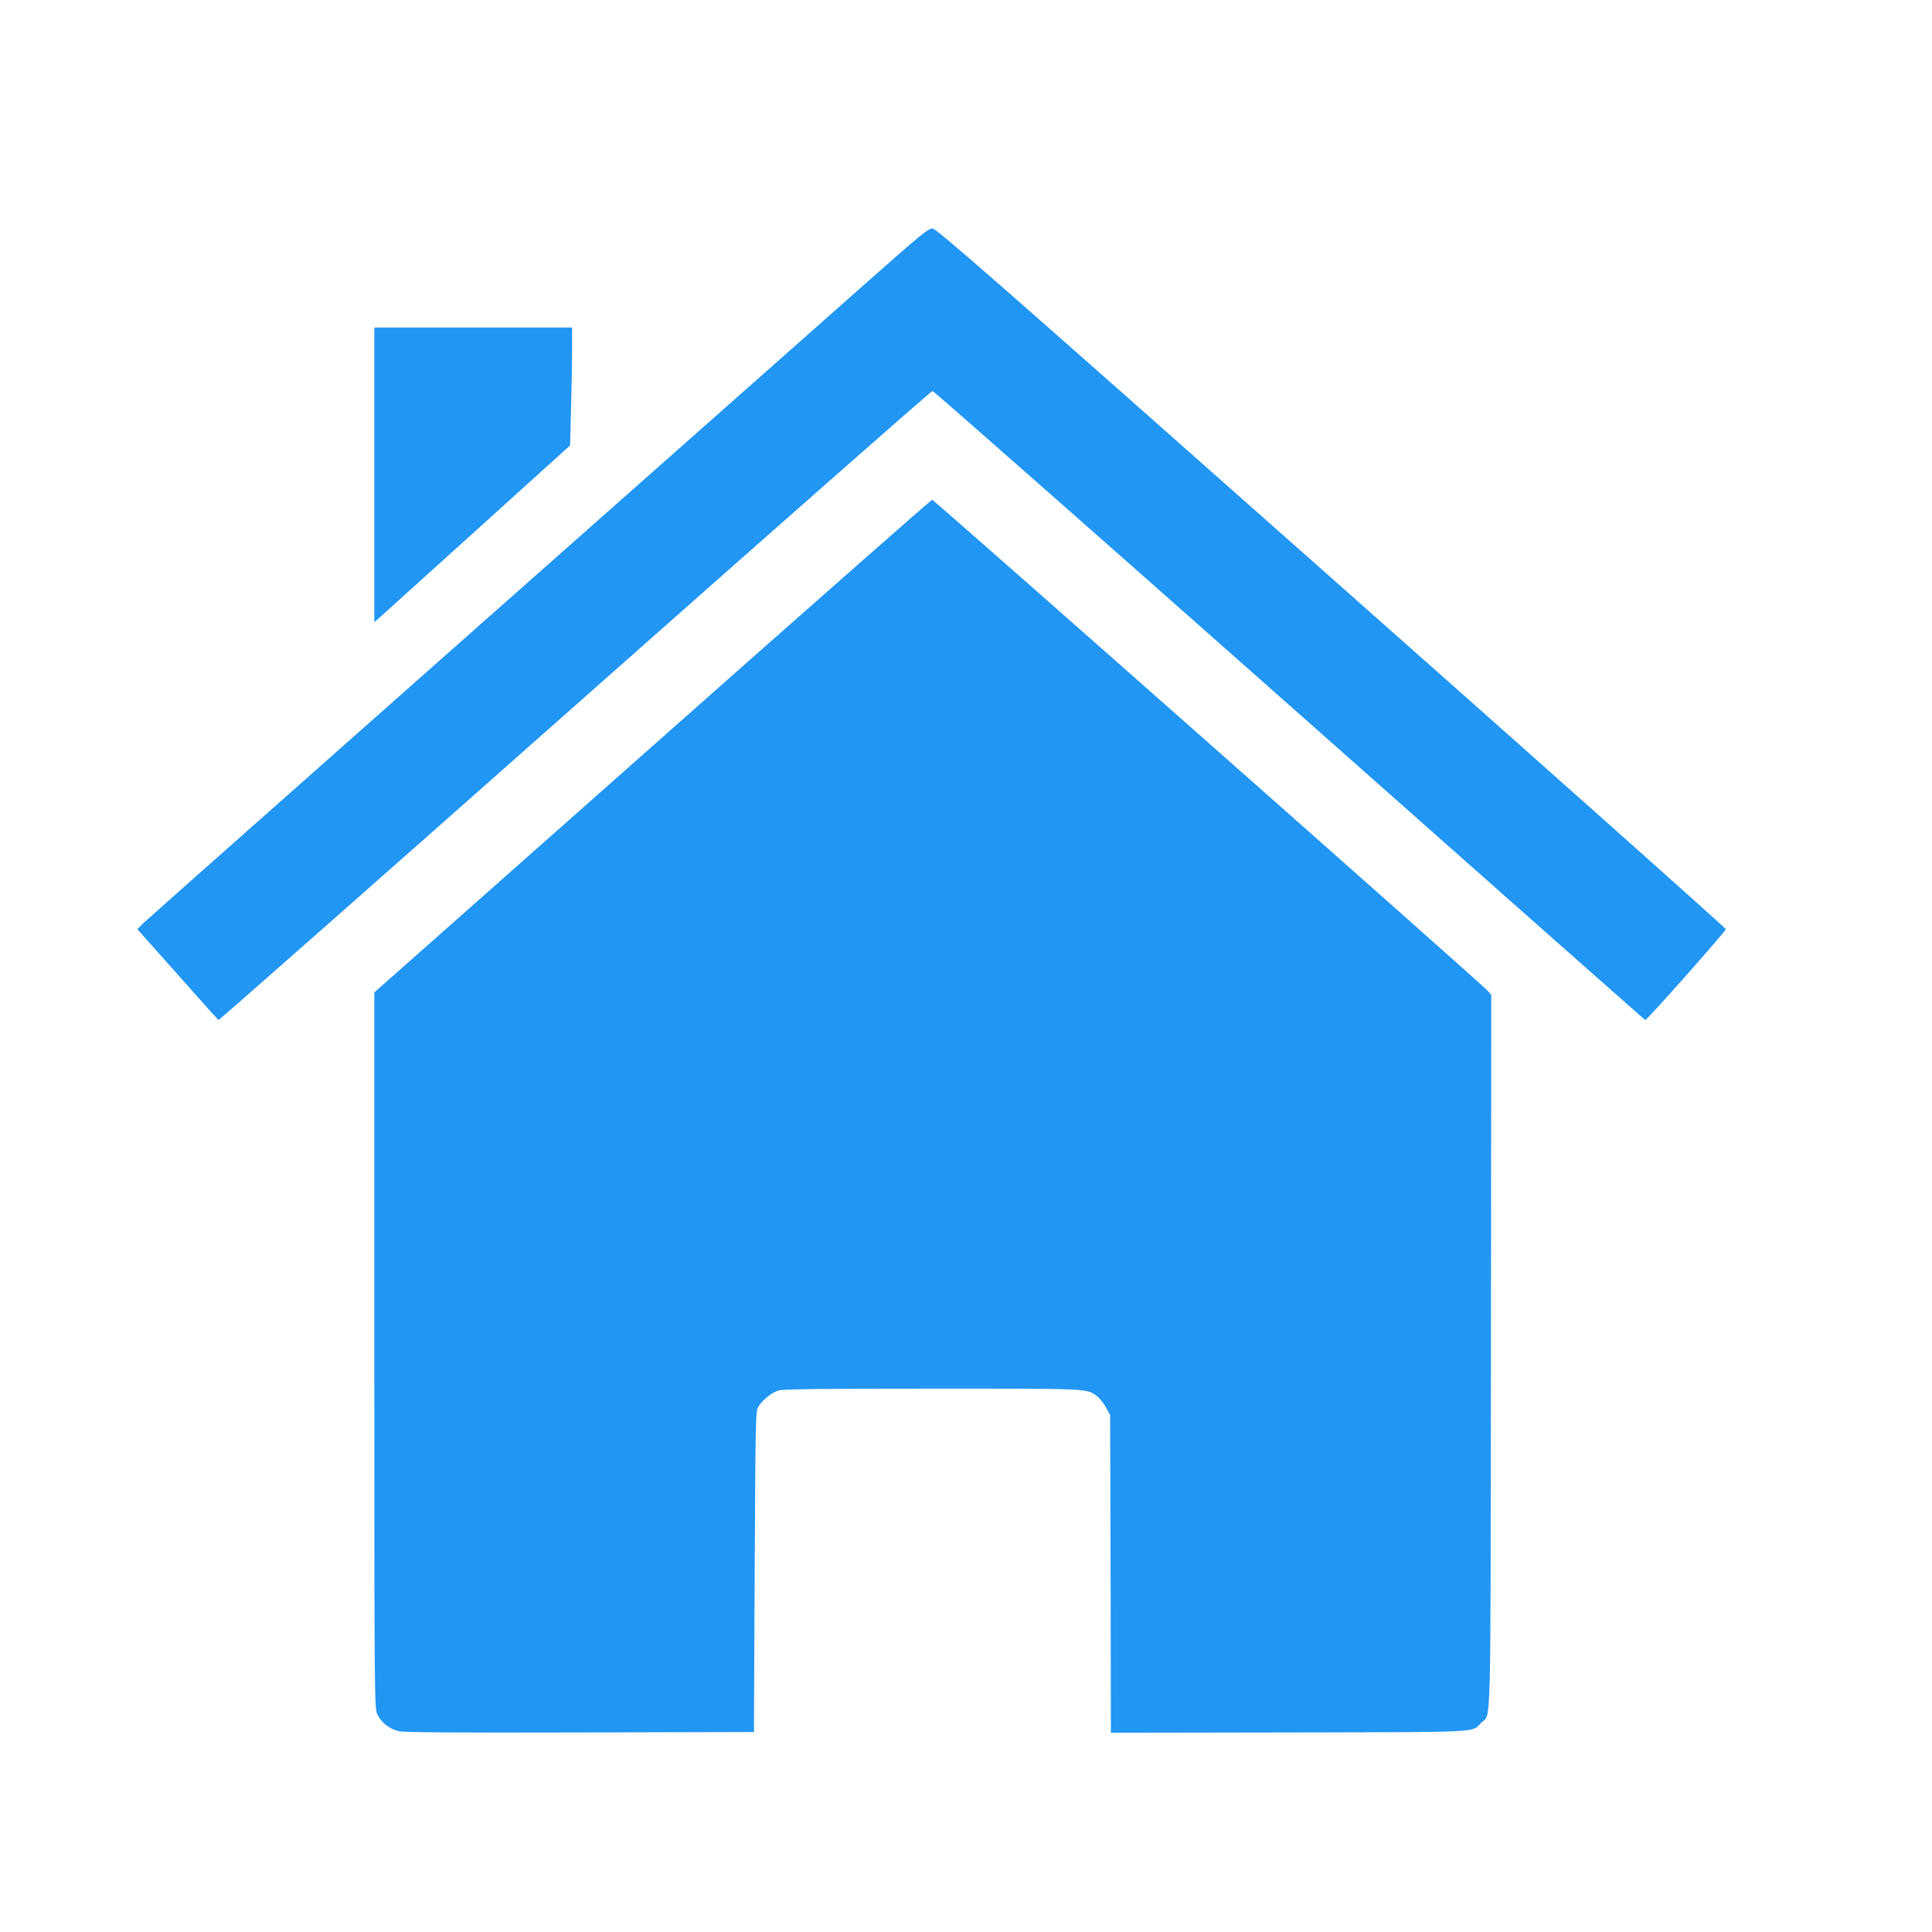
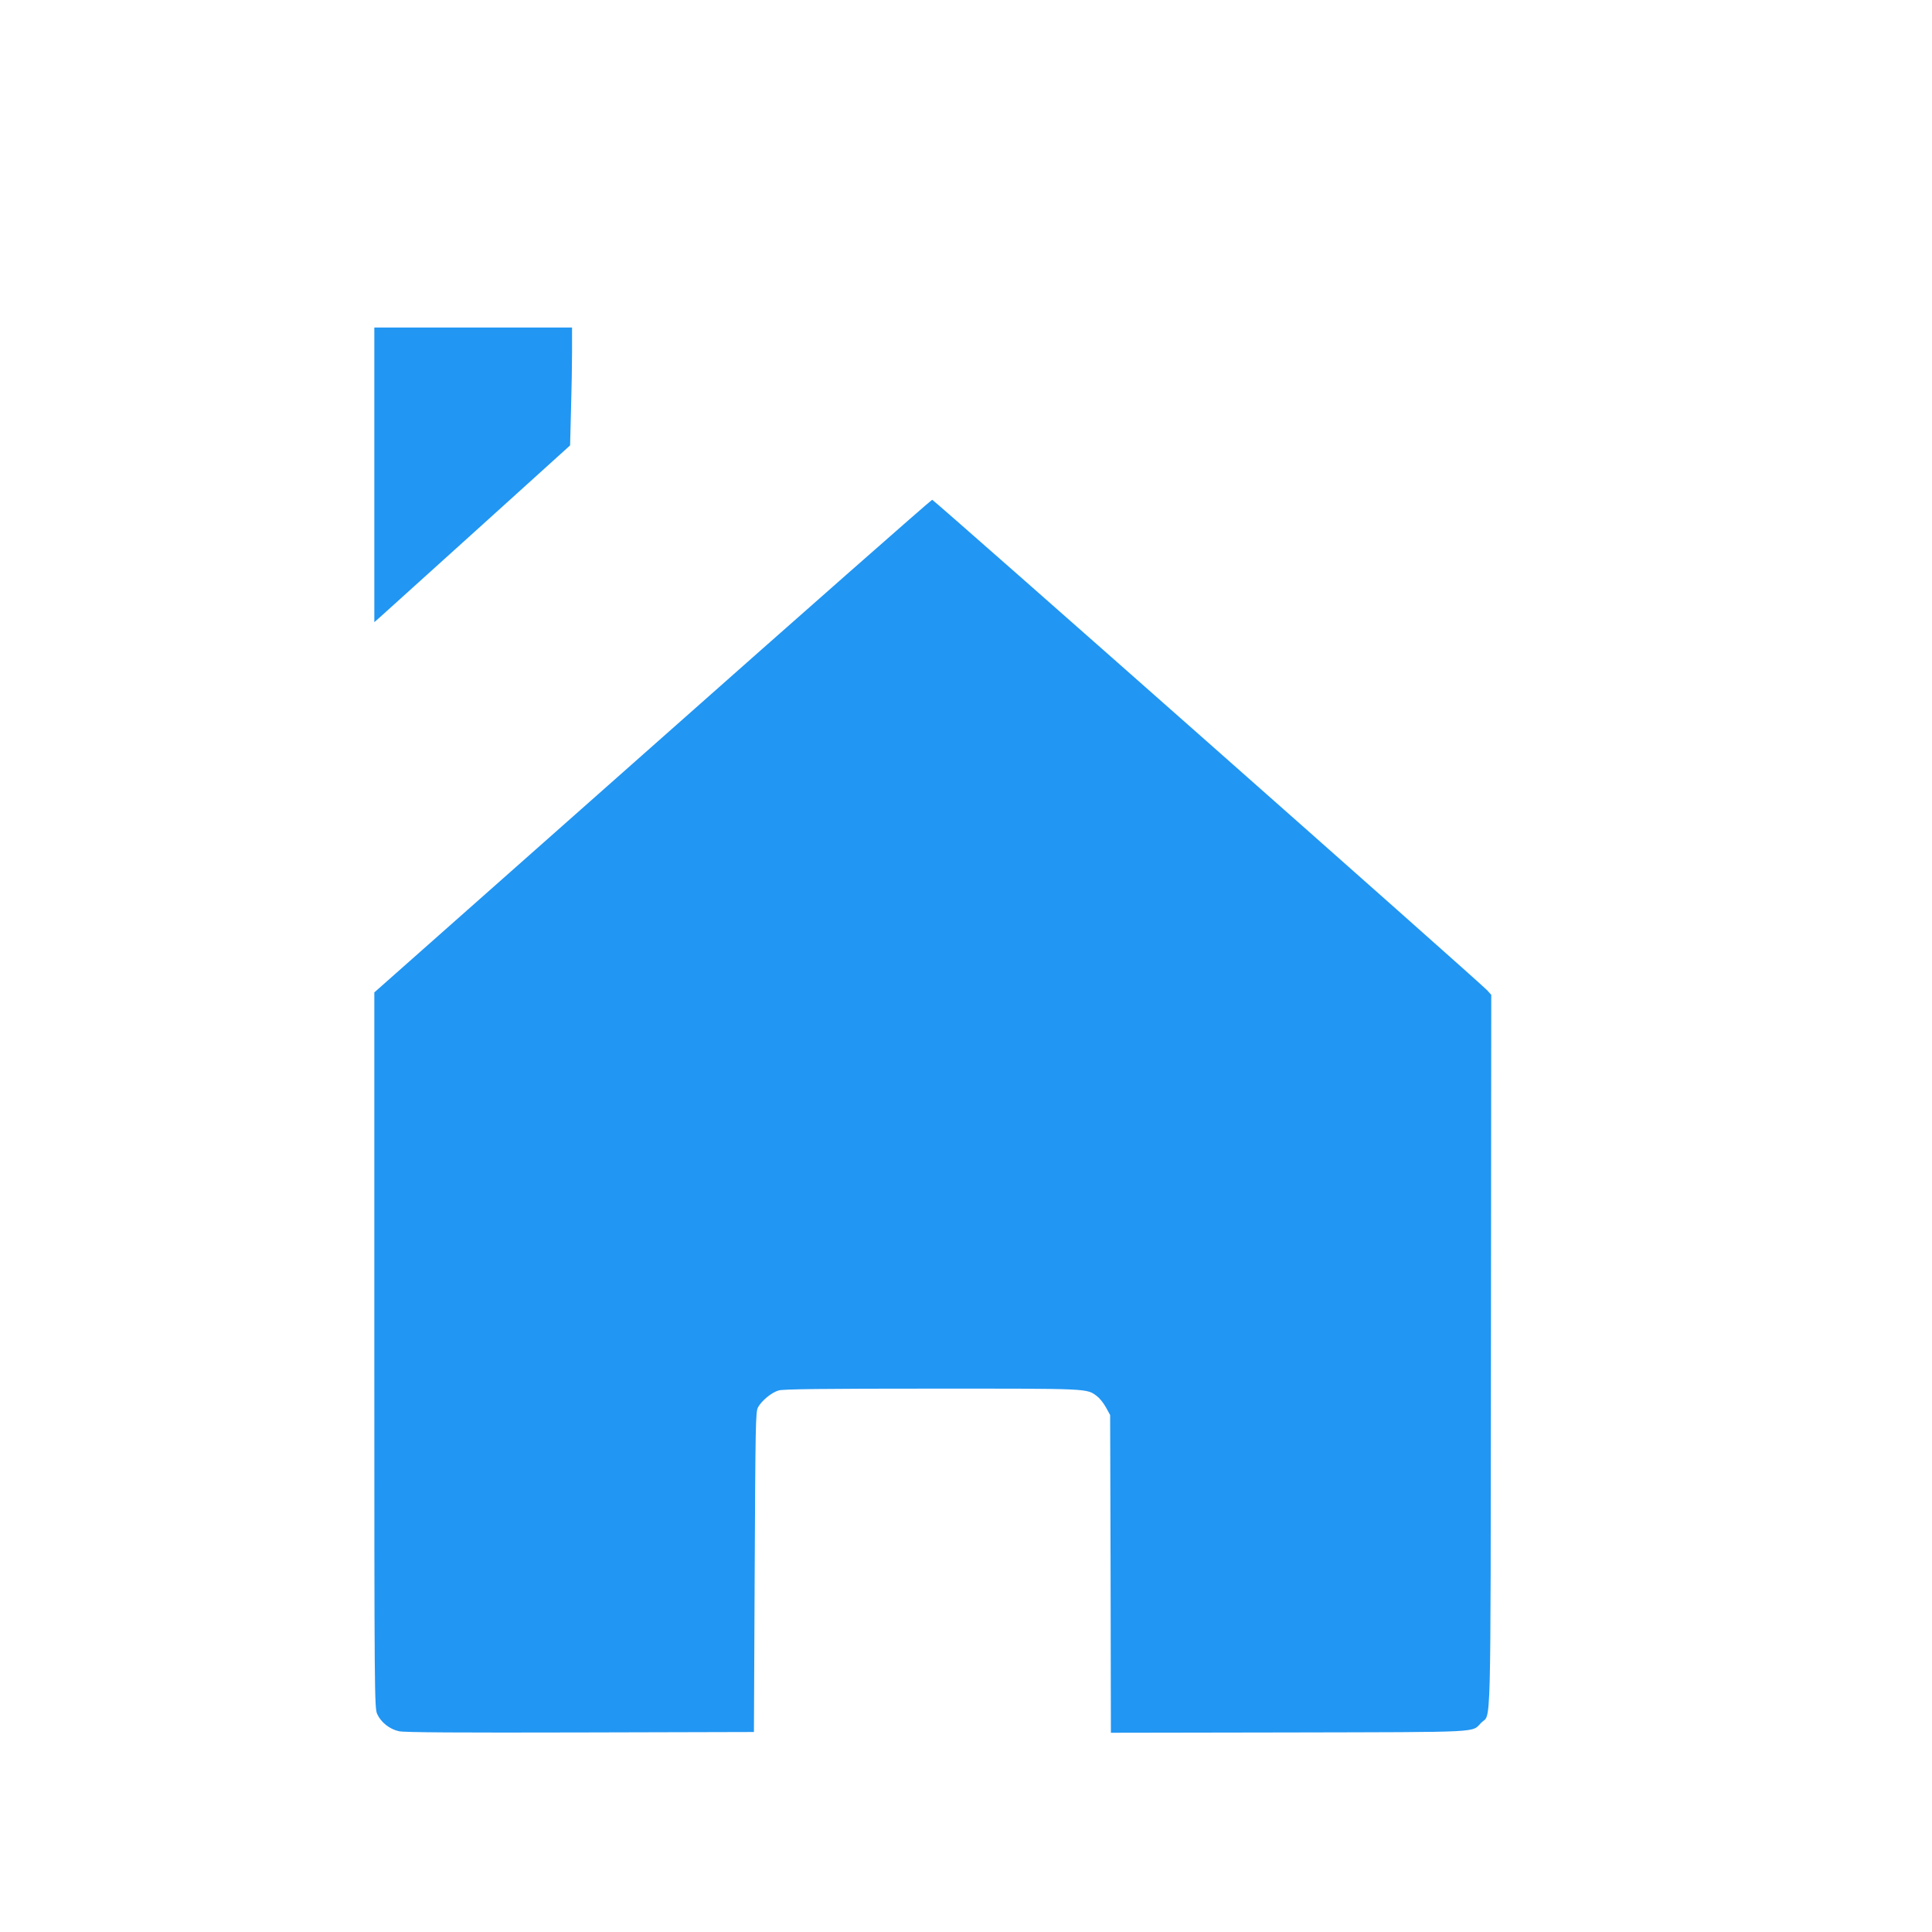
<svg xmlns="http://www.w3.org/2000/svg" version="1.0" width="1280pt" height="1280pt" viewBox="0 0 1280 1280" preserveAspectRatio="xMidYMid meet">
  <g transform="translate(0,1280) scale(0.1,-0.1)" fill="#2196f3" stroke="none">
-     <path d="M5756 10941 c-215 -190 -1374 -1217 -2576 -2280 -1202 -1064 -2204 -1952 -2228 -1975 l-42 -42 266 -299 c146 -165 268 -301 272 -303 4 -1 1067 936 2362 2083 1295 1147 2360 2085 2368 2085 7 0 1071 -937 2364 -2082 1293 -1146 2354 -2084 2358 -2086 9 -4 532 586 534 602 0 7 -1175 1054 -2612 2326 -2206 1955 -2617 2315 -2643 2316 -28 2 -77 -39 -423 -345z" />
    <path d="M2480 9654 l0 -976 43 38 c23 21 315 284 648 585 l606 548 6 233 c4 128 7 304 7 391 l0 157 -655 0 -655 0 0 -976z" />
    <path d="M4323 7857 l-1843 -1632 0 -2370 c0 -2284 1 -2371 19 -2411 25 -55 83 -101 145 -114 35 -8 404 -10 1201 -8 l1150 3 5 1060 c5 979 6 1062 22 1091 24 44 90 99 137 112 28 9 304 12 1018 12 1054 0 1021 2 1092 -51 16 -12 42 -44 58 -73 l28 -51 3 -1053 2 -1052 1183 2 c1304 3 1204 -2 1271 65 66 65 61 -145 64 2460 l2 2362 -27 30 c-51 55 -3667 3251 -3677 3250 -6 0 -840 -734 -1853 -1632z" />
  </g>
</svg>